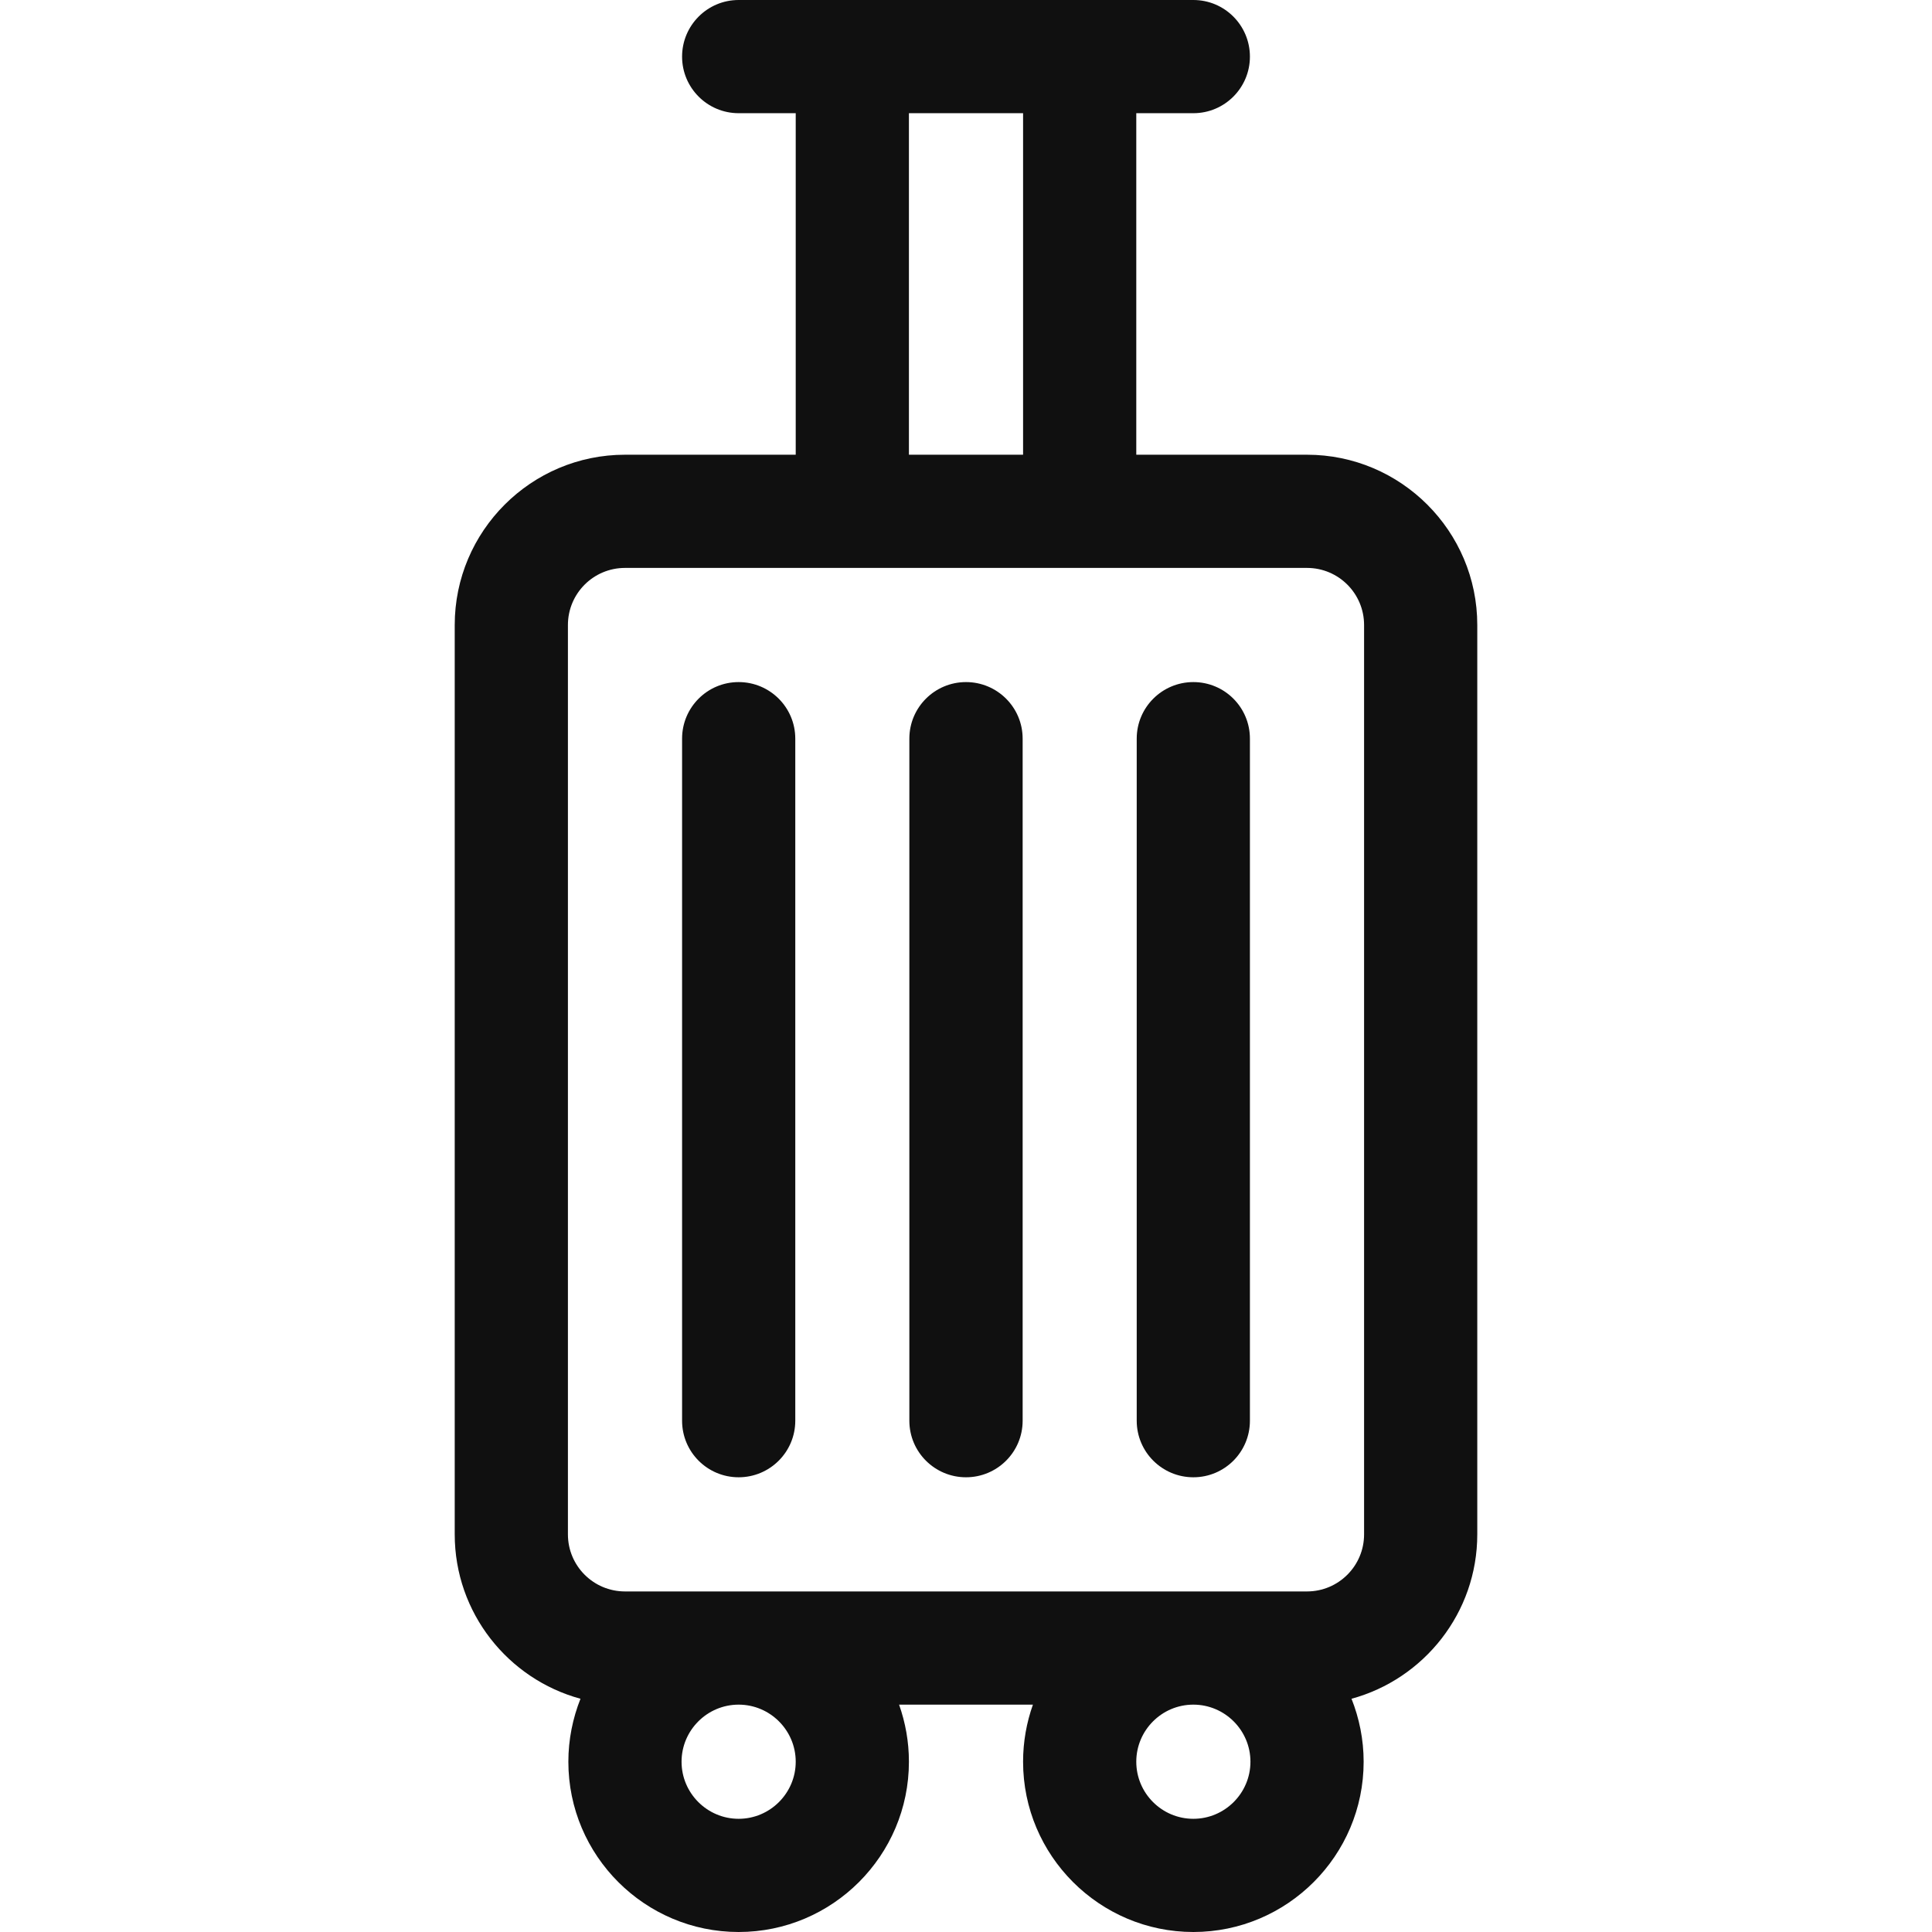
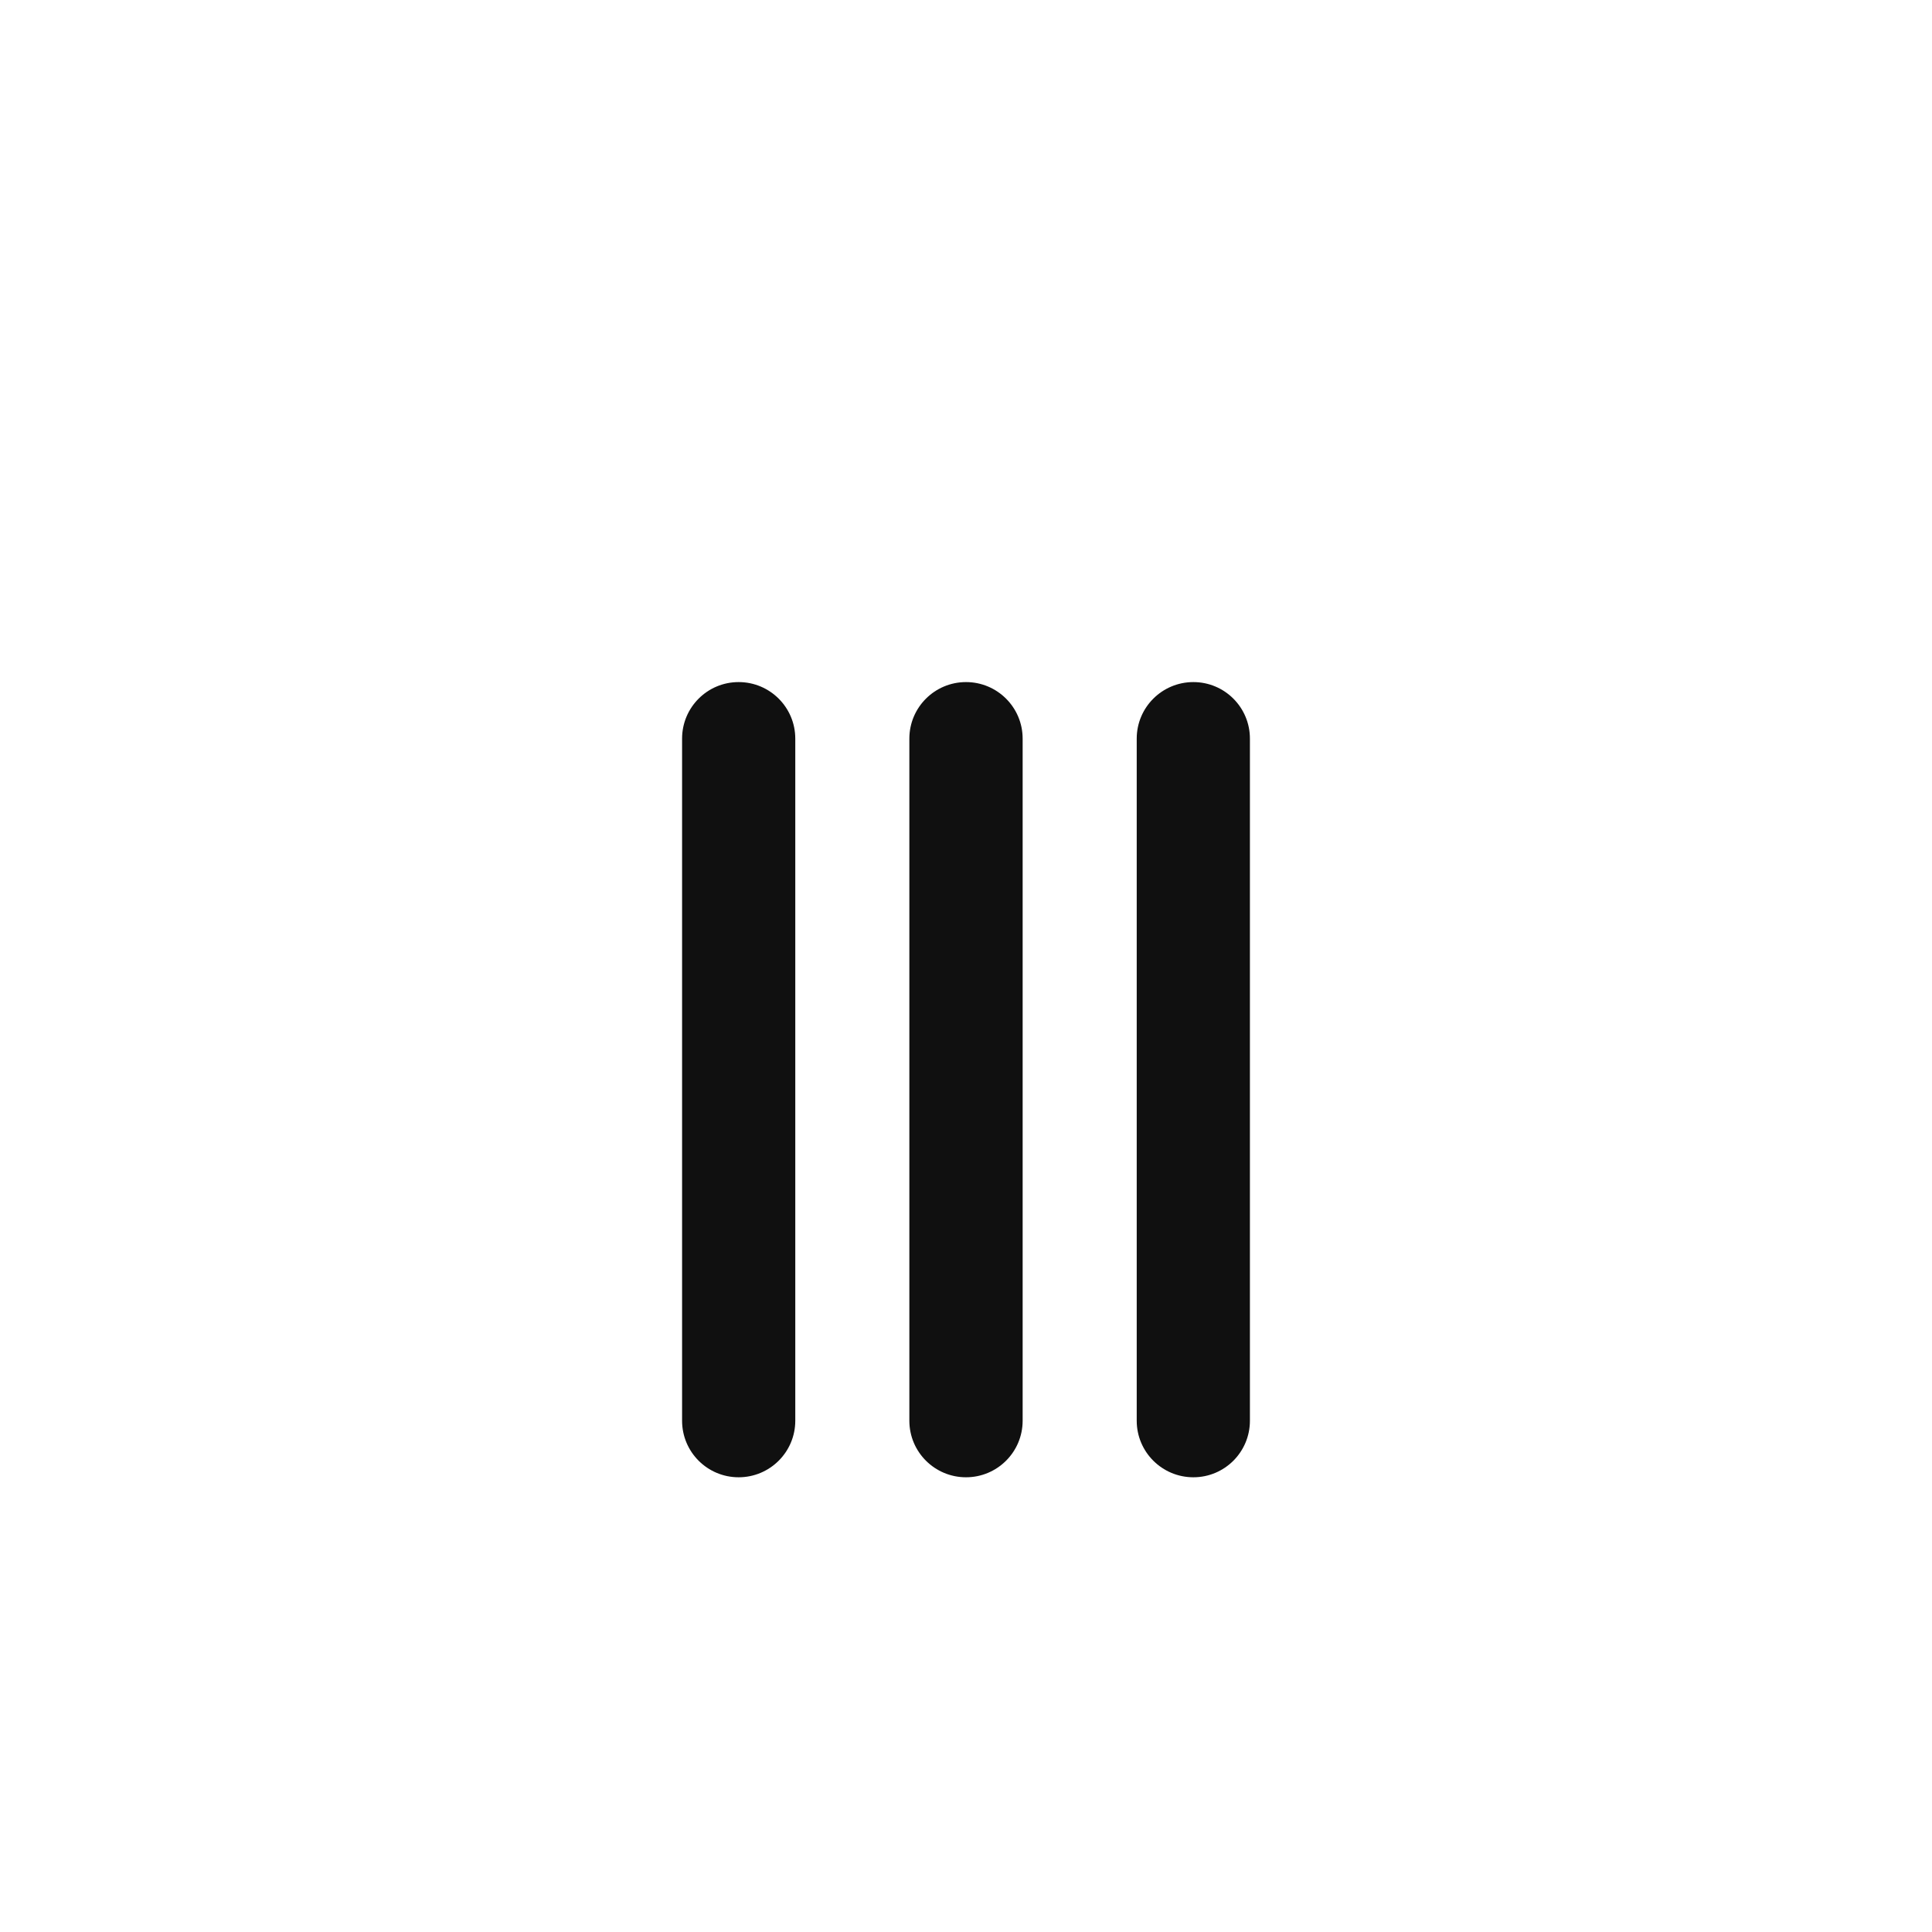
<svg xmlns="http://www.w3.org/2000/svg" width="22" height="22" viewBox="0 0 22 22" fill="none">
-   <path d="M14.883 5.178H12.939V1.289H13.589C13.945 1.289 14.233 1 14.233 0.645C14.233 0.289 13.945 0 13.589 0H8.411C8.055 0 7.767 0.289 7.767 0.645C7.767 1 8.055 1.289 8.411 1.289H9.061V5.178H7.117C6.048 5.178 5.178 6.048 5.178 7.117V17.472C5.178 18.366 5.786 19.12 6.61 19.344C6.522 19.566 6.472 19.808 6.472 20.061C6.472 21.13 7.342 22 8.411 22C9.48 22 10.35 21.13 10.35 20.061C10.35 19.833 10.31 19.614 10.238 19.411H11.762C11.69 19.614 11.65 19.833 11.65 20.061C11.65 21.13 12.52 22 13.589 22C14.658 22 15.528 21.13 15.528 20.061C15.528 19.808 15.478 19.566 15.39 19.344C16.214 19.12 16.822 18.366 16.822 17.472V7.117C16.822 6.048 15.952 5.178 14.883 5.178ZM10.35 1.289H11.65V5.178H10.35V1.289ZM9.061 20.061C9.061 20.419 8.769 20.711 8.411 20.711C8.053 20.711 7.761 20.419 7.761 20.061C7.761 19.703 8.053 19.411 8.411 19.411C8.769 19.411 9.061 19.703 9.061 20.061ZM13.589 20.711C13.23 20.711 12.939 20.419 12.939 20.061C12.939 19.703 13.23 19.411 13.589 19.411C13.947 19.411 14.239 19.703 14.239 20.061C14.239 20.419 13.947 20.711 13.589 20.711ZM15.533 17.472C15.533 17.831 15.242 18.122 14.883 18.122H7.117C6.758 18.122 6.467 17.831 6.467 17.472V7.117C6.467 6.758 6.758 6.467 7.117 6.467H14.883C15.242 6.467 15.533 6.758 15.533 7.117V17.472Z" fill="#101010" />
  <path d="M8.411 7.767C8.055 7.767 7.767 8.055 7.767 8.411V16.178C7.767 16.534 8.055 16.822 8.411 16.822C8.767 16.822 9.056 16.534 9.056 16.178V8.411C9.056 8.055 8.767 7.767 8.411 7.767Z" fill="#101010" />
  <path d="M11 7.767C10.644 7.767 10.355 8.055 10.355 8.411V16.178C10.355 16.534 10.644 16.822 11 16.822C11.356 16.822 11.645 16.534 11.645 16.178V8.411C11.645 8.055 11.356 7.767 11 7.767Z" fill="#101010" />
  <path d="M13.589 7.767C13.233 7.767 12.944 8.055 12.944 8.411V16.178C12.944 16.534 13.233 16.822 13.589 16.822C13.945 16.822 14.233 16.534 14.233 16.178V8.411C14.233 8.055 13.945 7.767 13.589 7.767Z" fill="#101010" />
</svg>